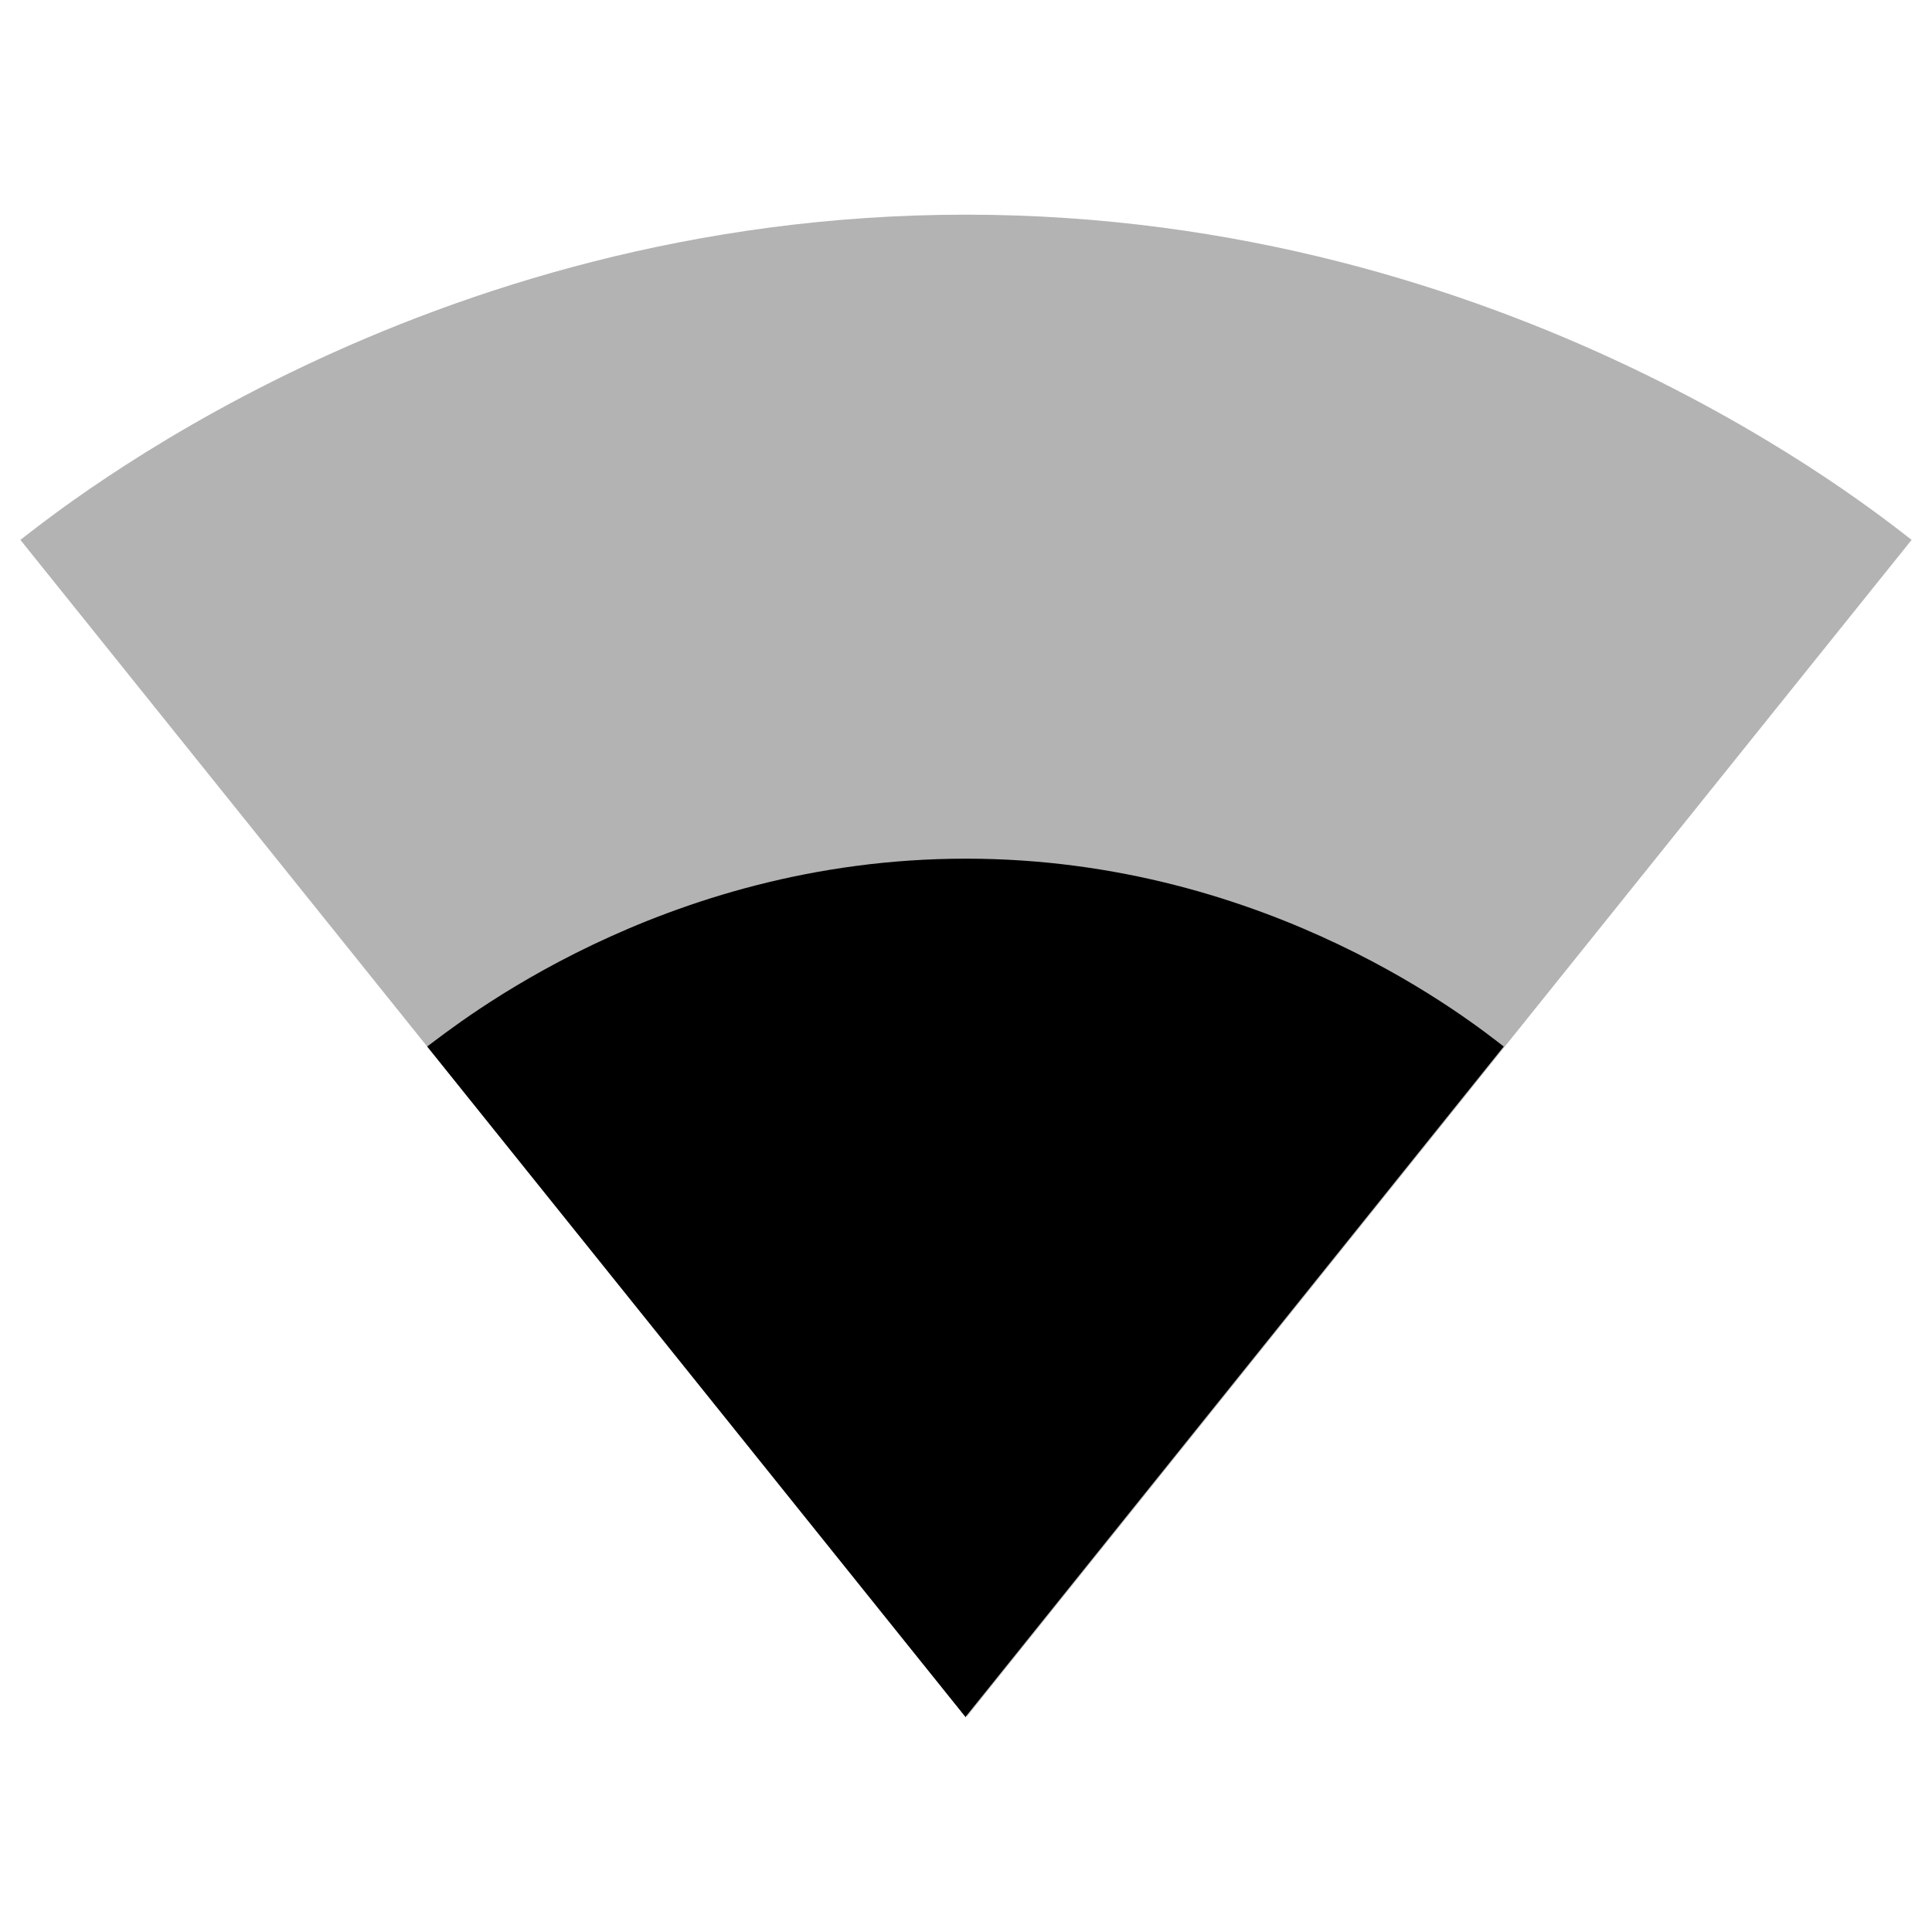
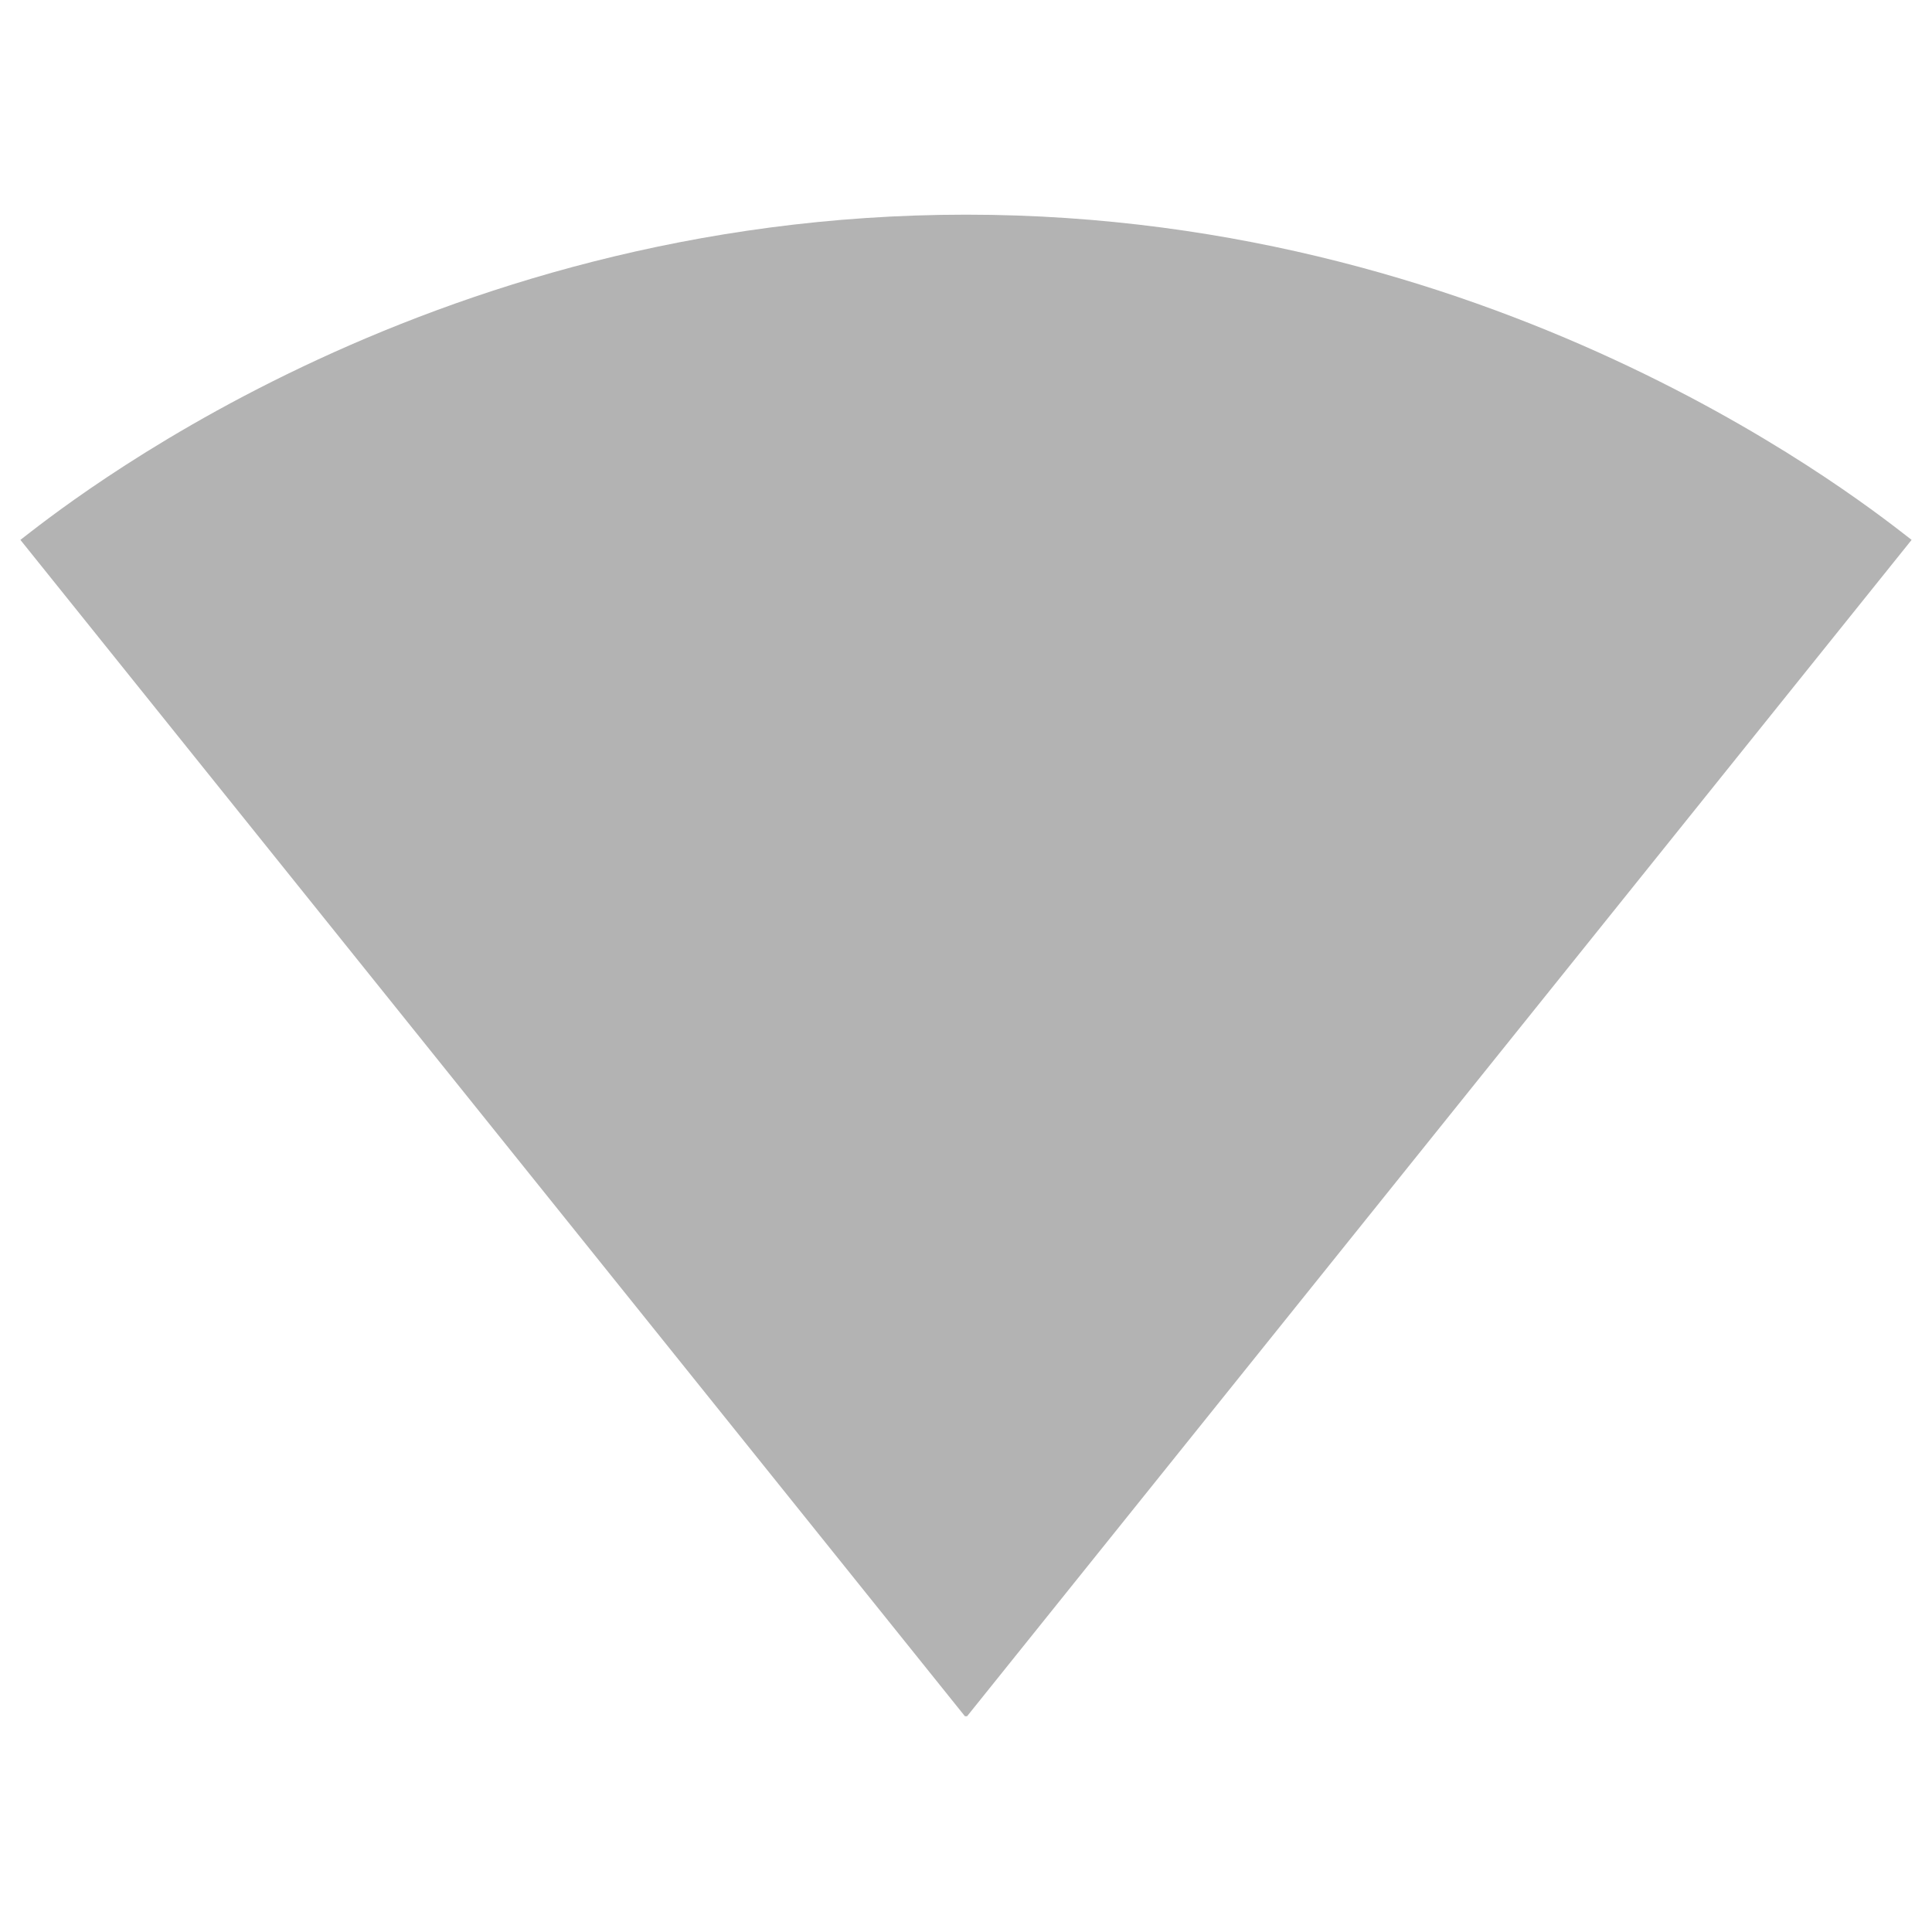
<svg xmlns="http://www.w3.org/2000/svg" width="18" height="18" viewBox="0 0 18 18">
-   <path fill-opacity=".3" d="M9.01 15.99l8.8-10.96c-.34-.26-3.73-3.03-8.81-3.03s-8.47 2.77-8.81 3.03l8.8 10.96h.02z" />
+   <path fill-opacity=".3" d="M9.01 15.99l8.8-10.96c-.34-.26-3.73-3.03-8.81-3.03s-8.47 2.77-8.81 3.03l8.8 10.96h.02" />
  <path d="M0 0h18v18h-18z" fill="none" />
-   <path d="M3.98 9.75l5.01 6.24.01.01v-.01l5.01-6.24c-.25-.19-2.16-1.75-5.01-1.75-2.85 0-4.76 1.56-5.02 1.75z" />
</svg>